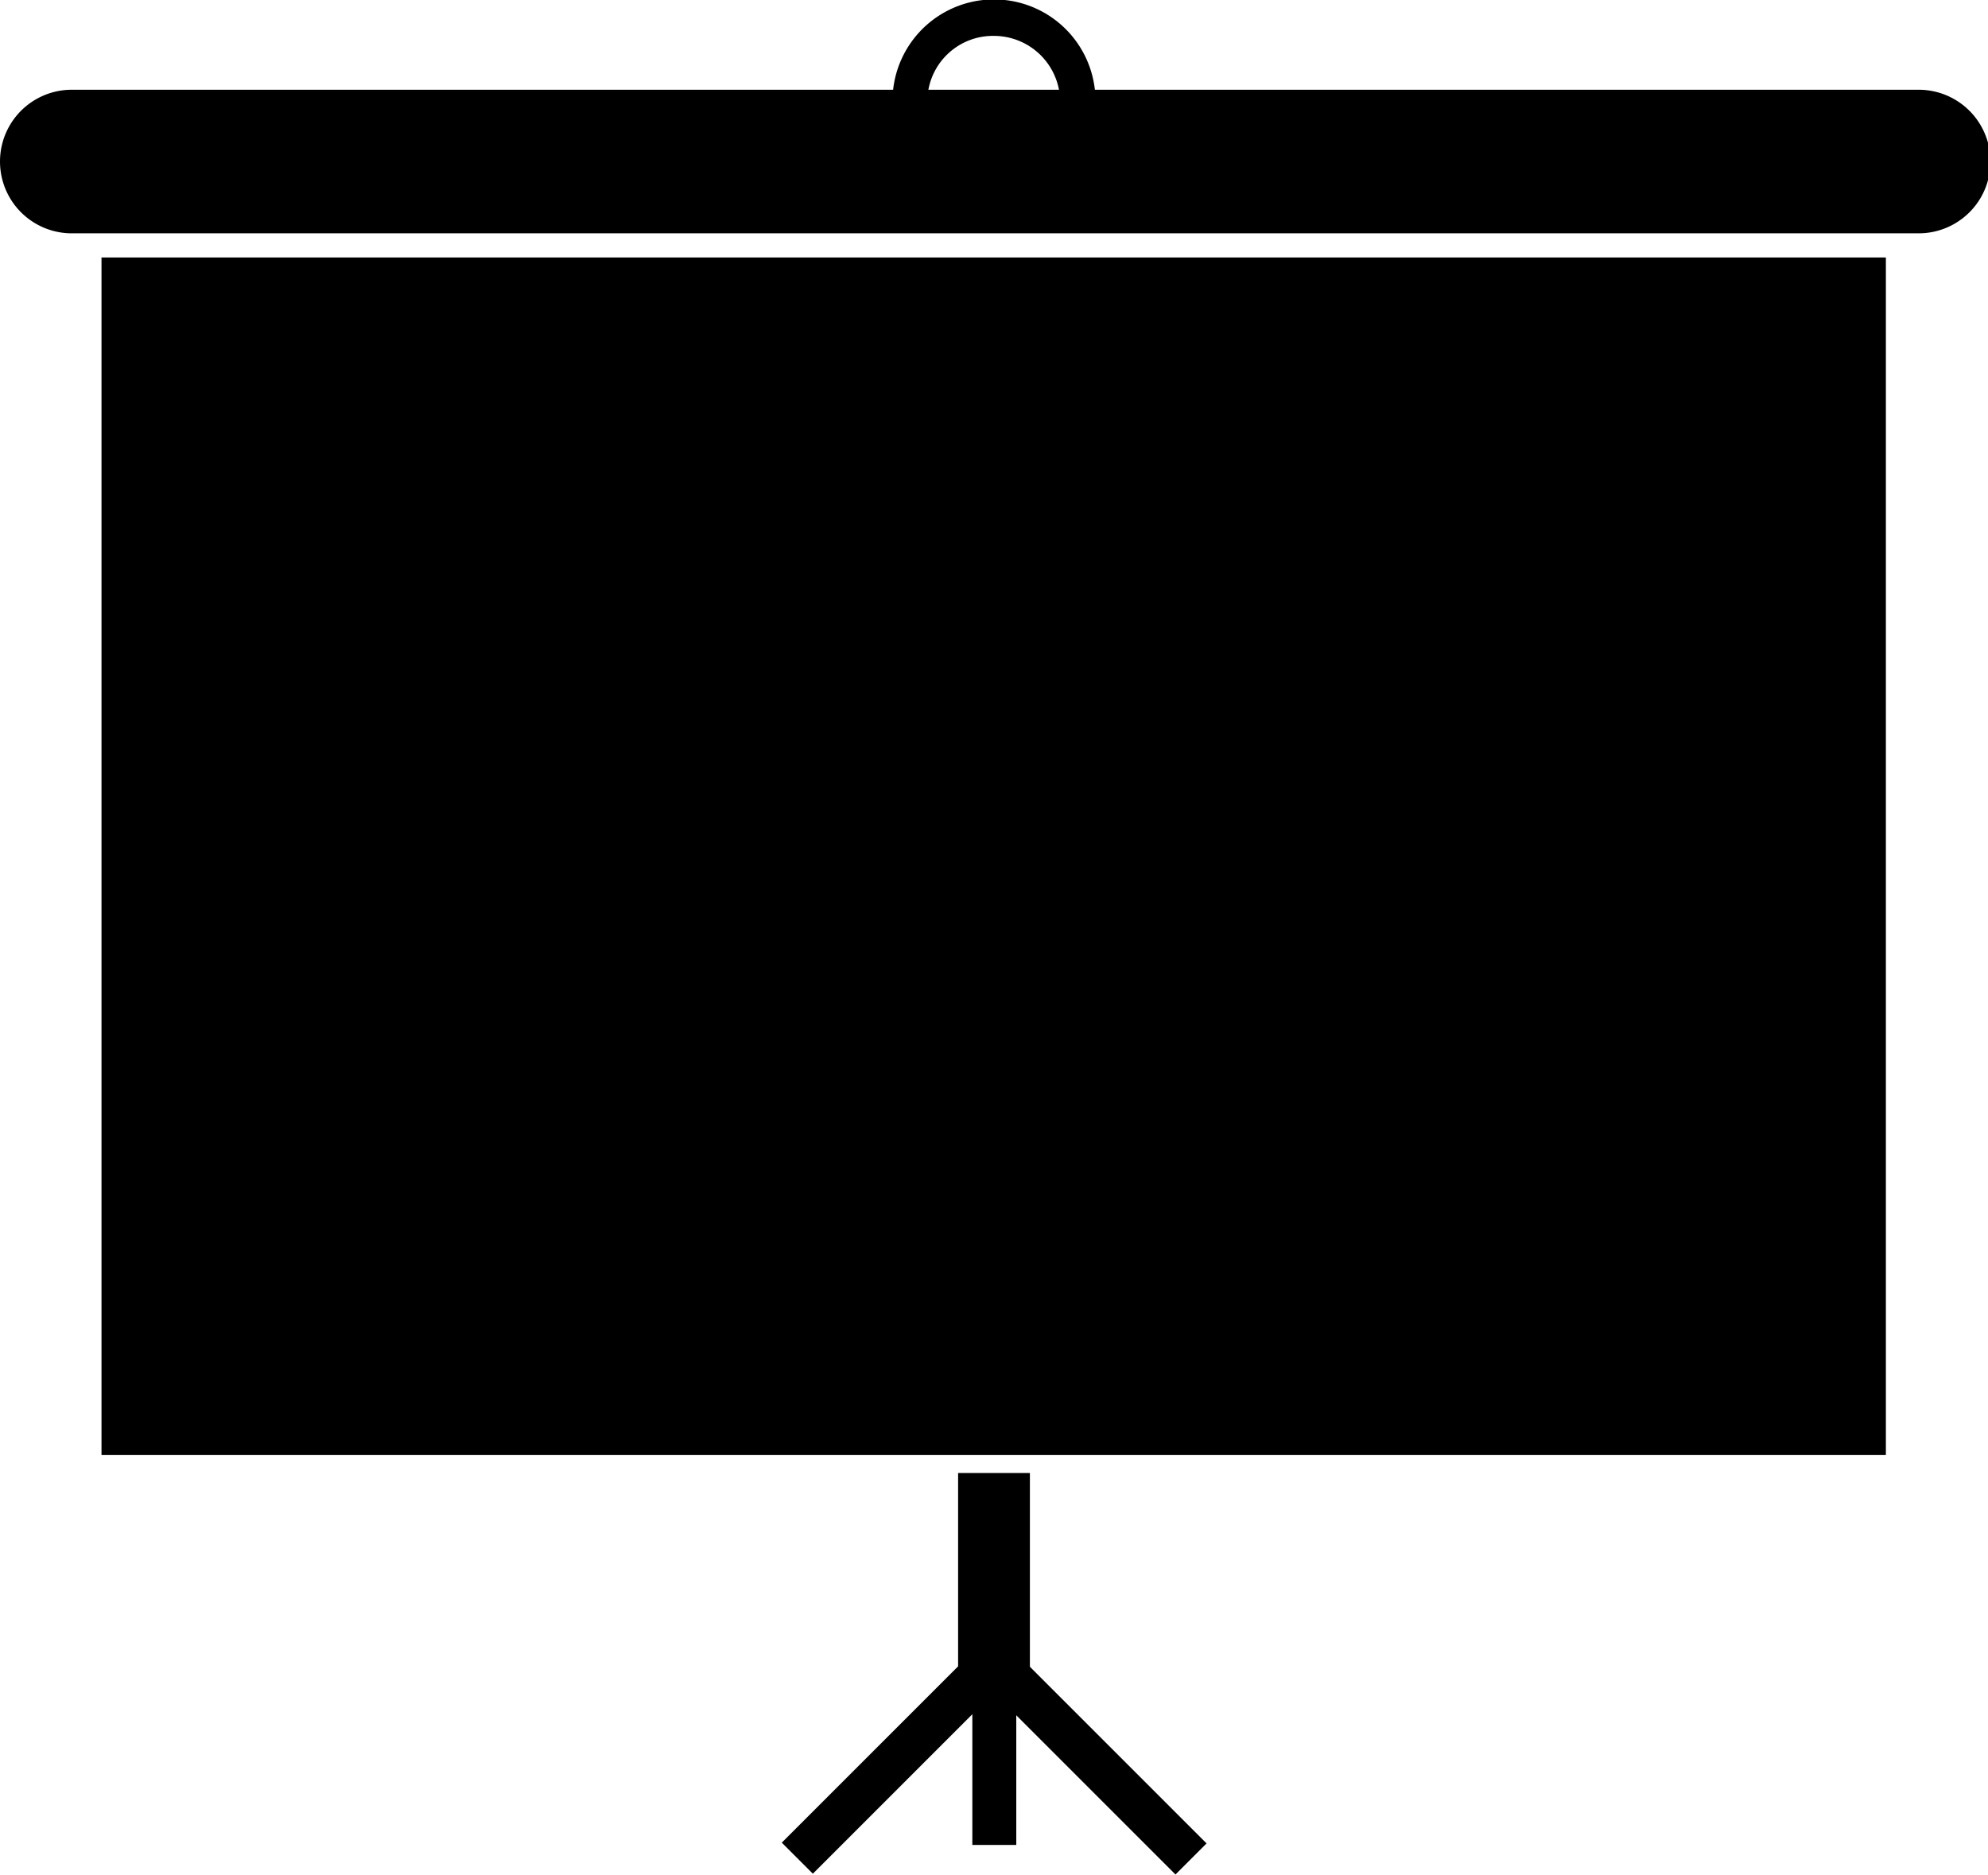
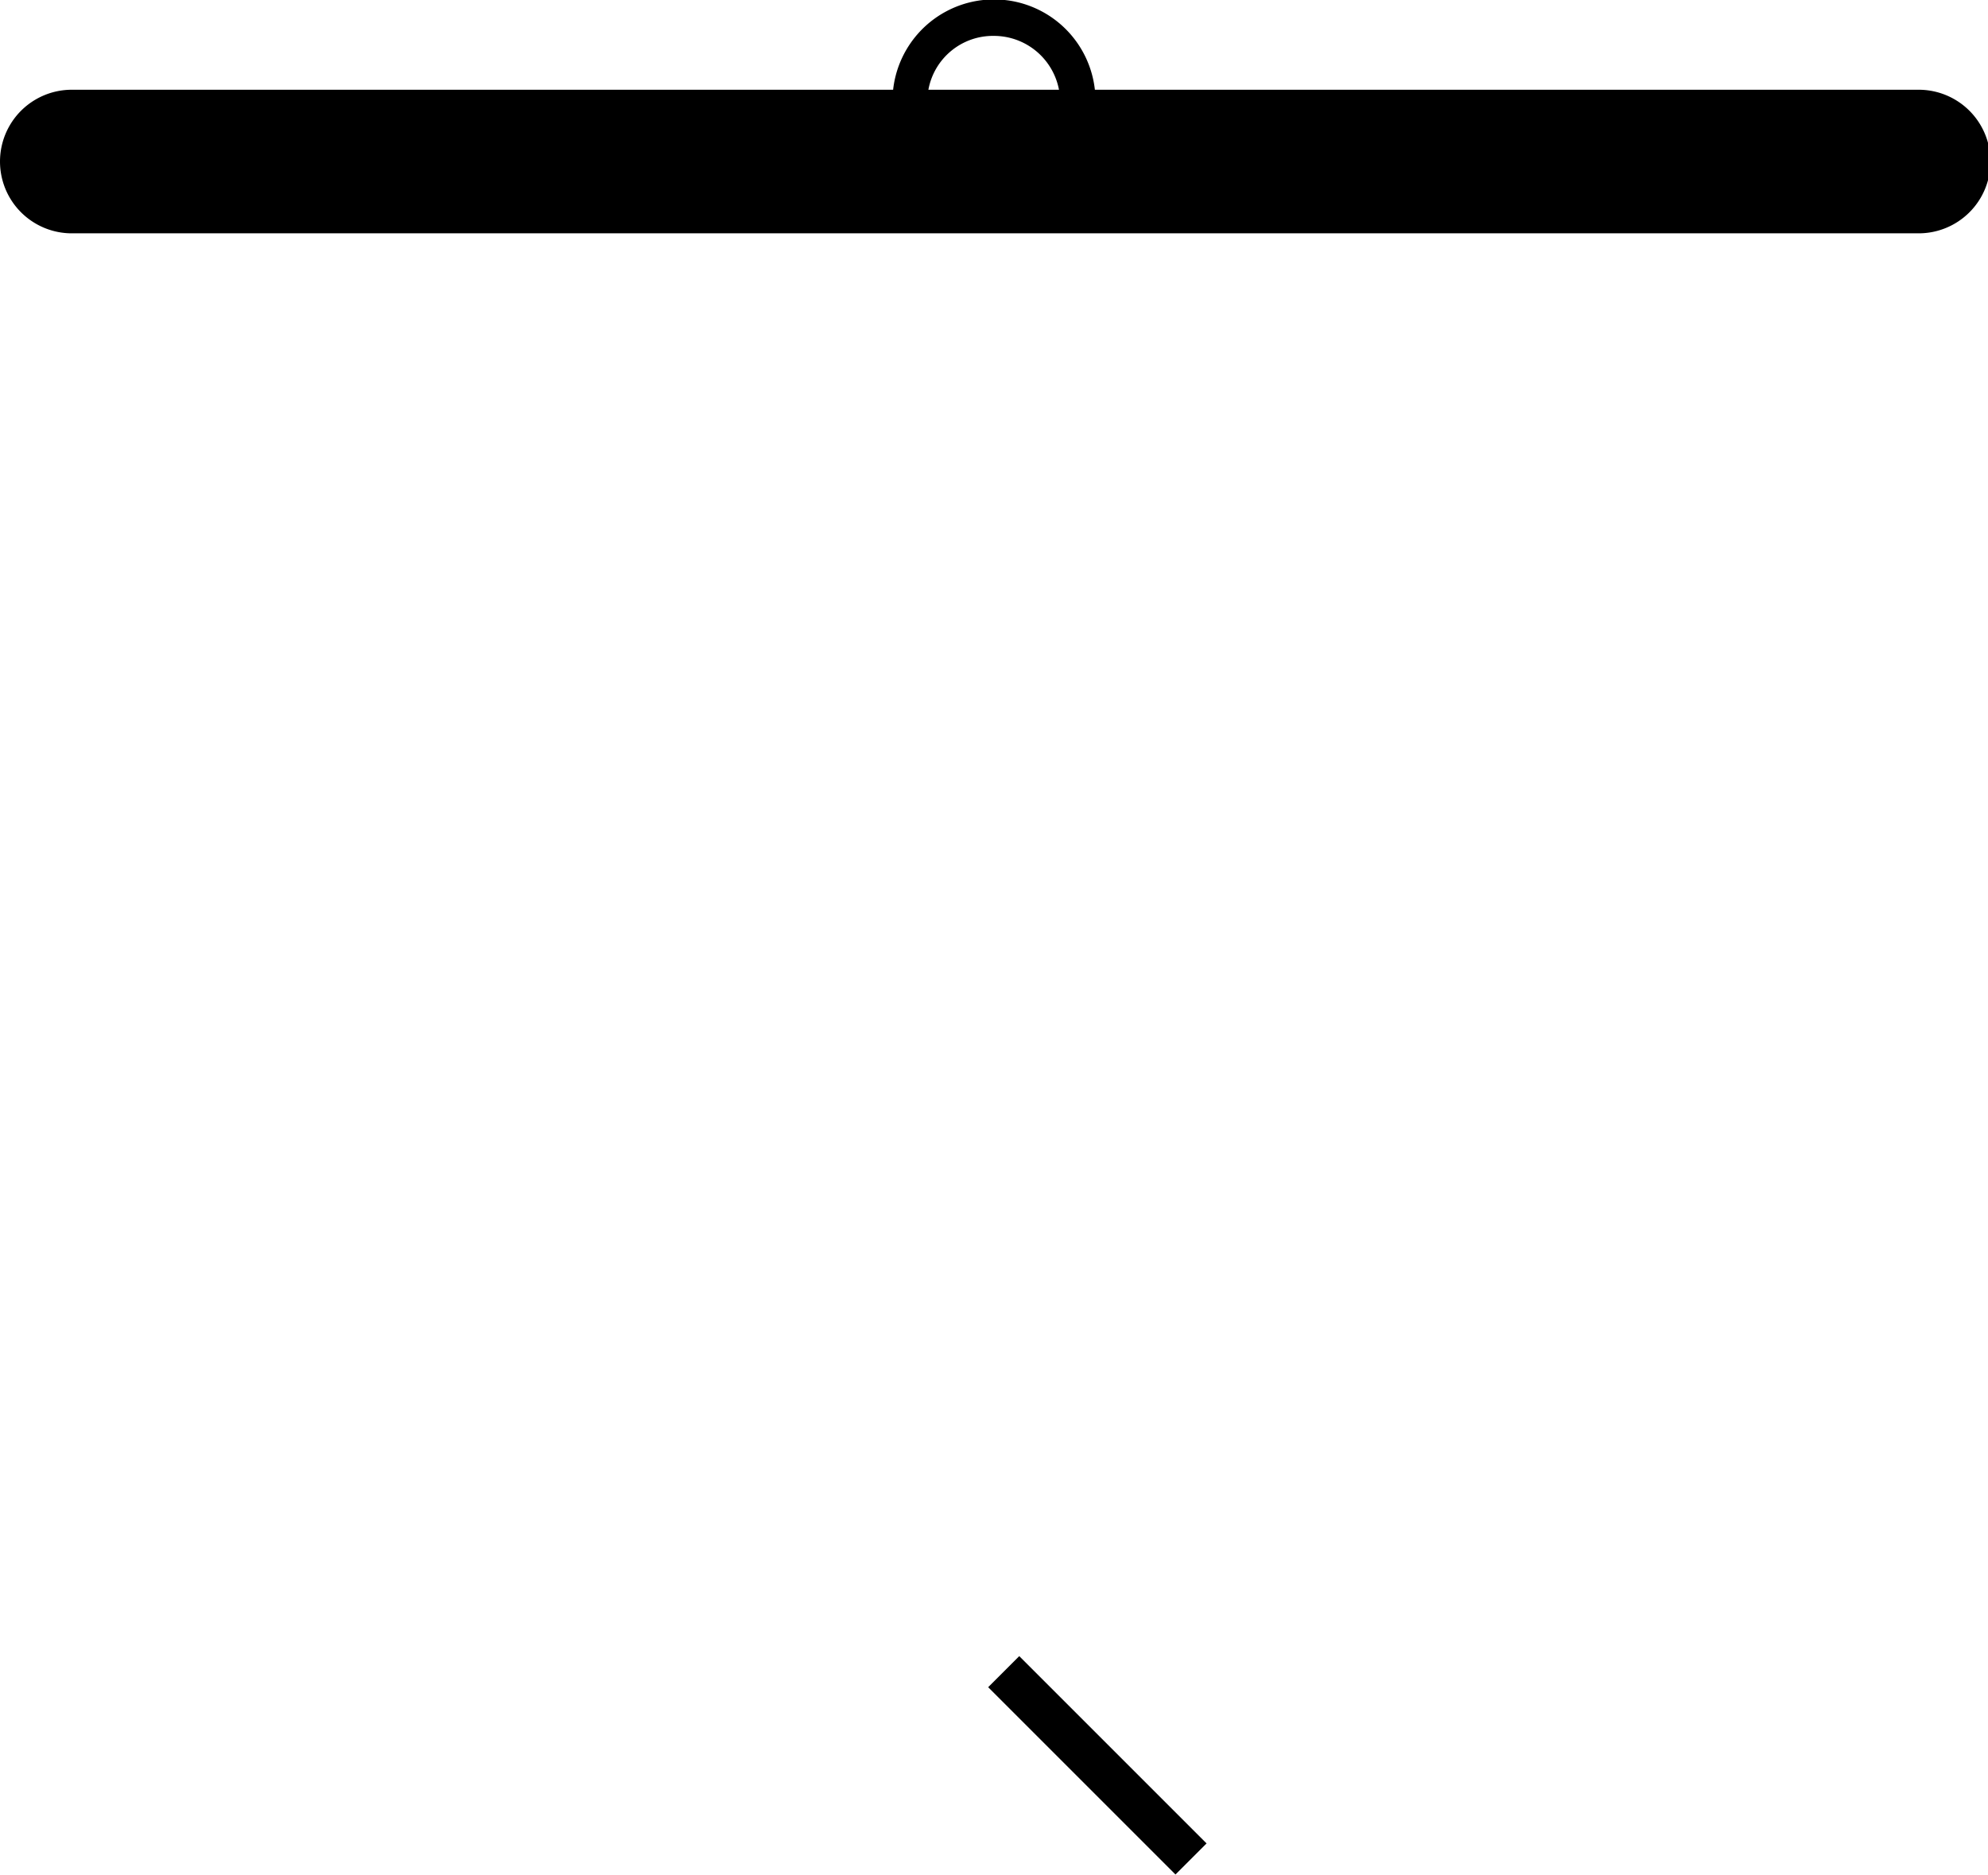
<svg xmlns="http://www.w3.org/2000/svg" viewBox="0 0 32.12 30.29">
  <title>Element 6</title>
  <g id="Ebene_2" data-name="Ebene 2">
    <g id="Ebene_1-2" data-name="Ebene 1">
-       <rect x="1.64" y="4.16" width="28.83" height="19.35" />
-       <rect x="15.48" y="23.8" width="1.16" height="3.39" />
-       <rect x="12.26" y="28.16" width="4.28" height="0.71" transform="translate(-15.95 18.53) rotate(-45)" />
      <rect x="17.37" y="26.38" width="0.71" height="4.28" transform="translate(-14.97 20.89) rotate(-45)" />
-       <rect x="15.71" y="26.85" width="0.71" height="2.96" />
      <path d="M31,1.45H17.69a1.64,1.64,0,0,0-3.26,0H1.16a1.16,1.16,0,0,0,0,2.32H31a1.16,1.16,0,0,0,0-2.32ZM16.06.58a1.07,1.07,0,0,1,1.05.87H15A1.06,1.06,0,0,1,16.06.58Z" />
    </g>
  </g>
</svg>